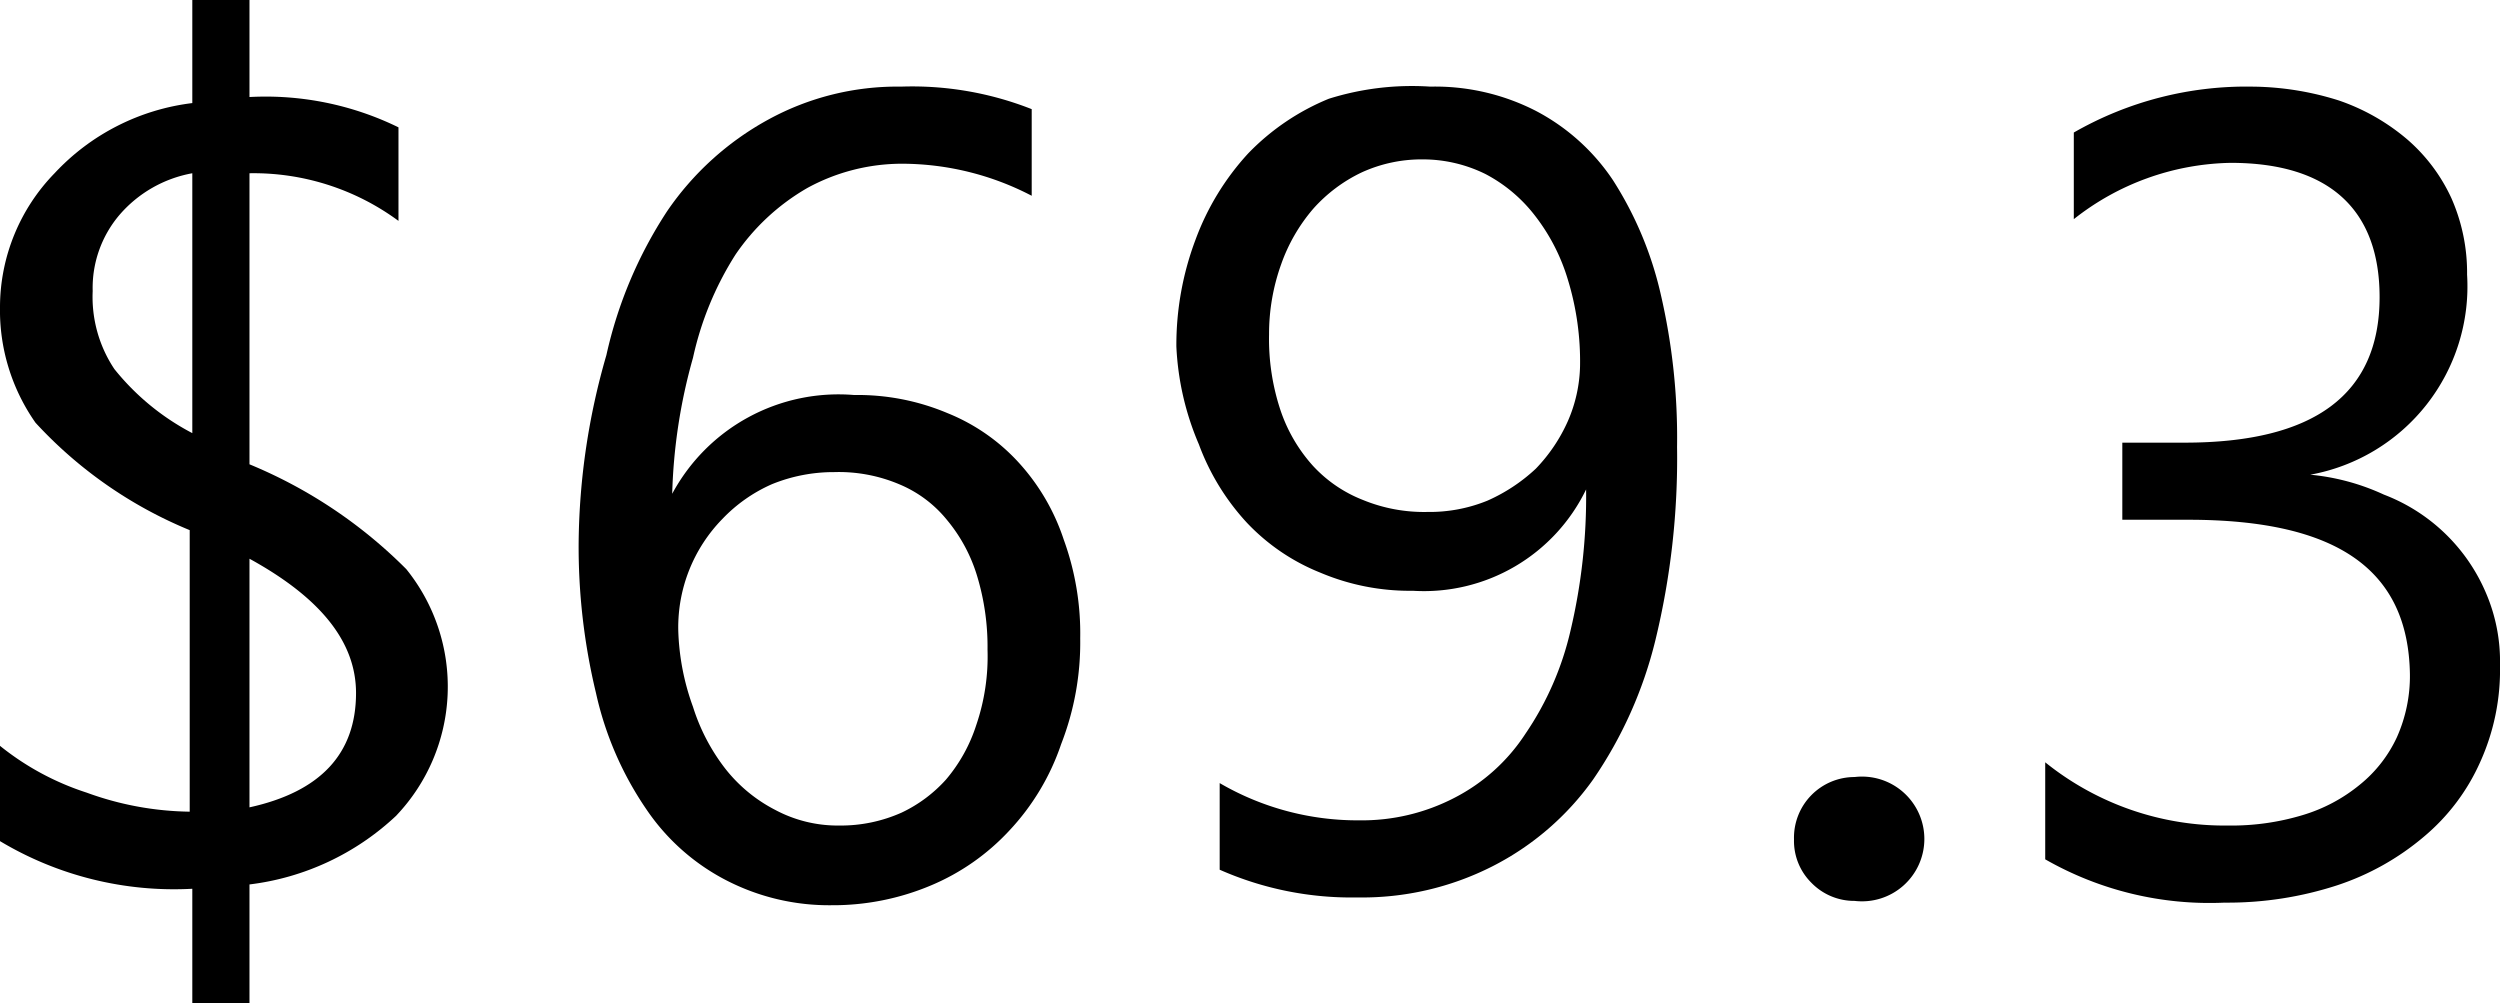
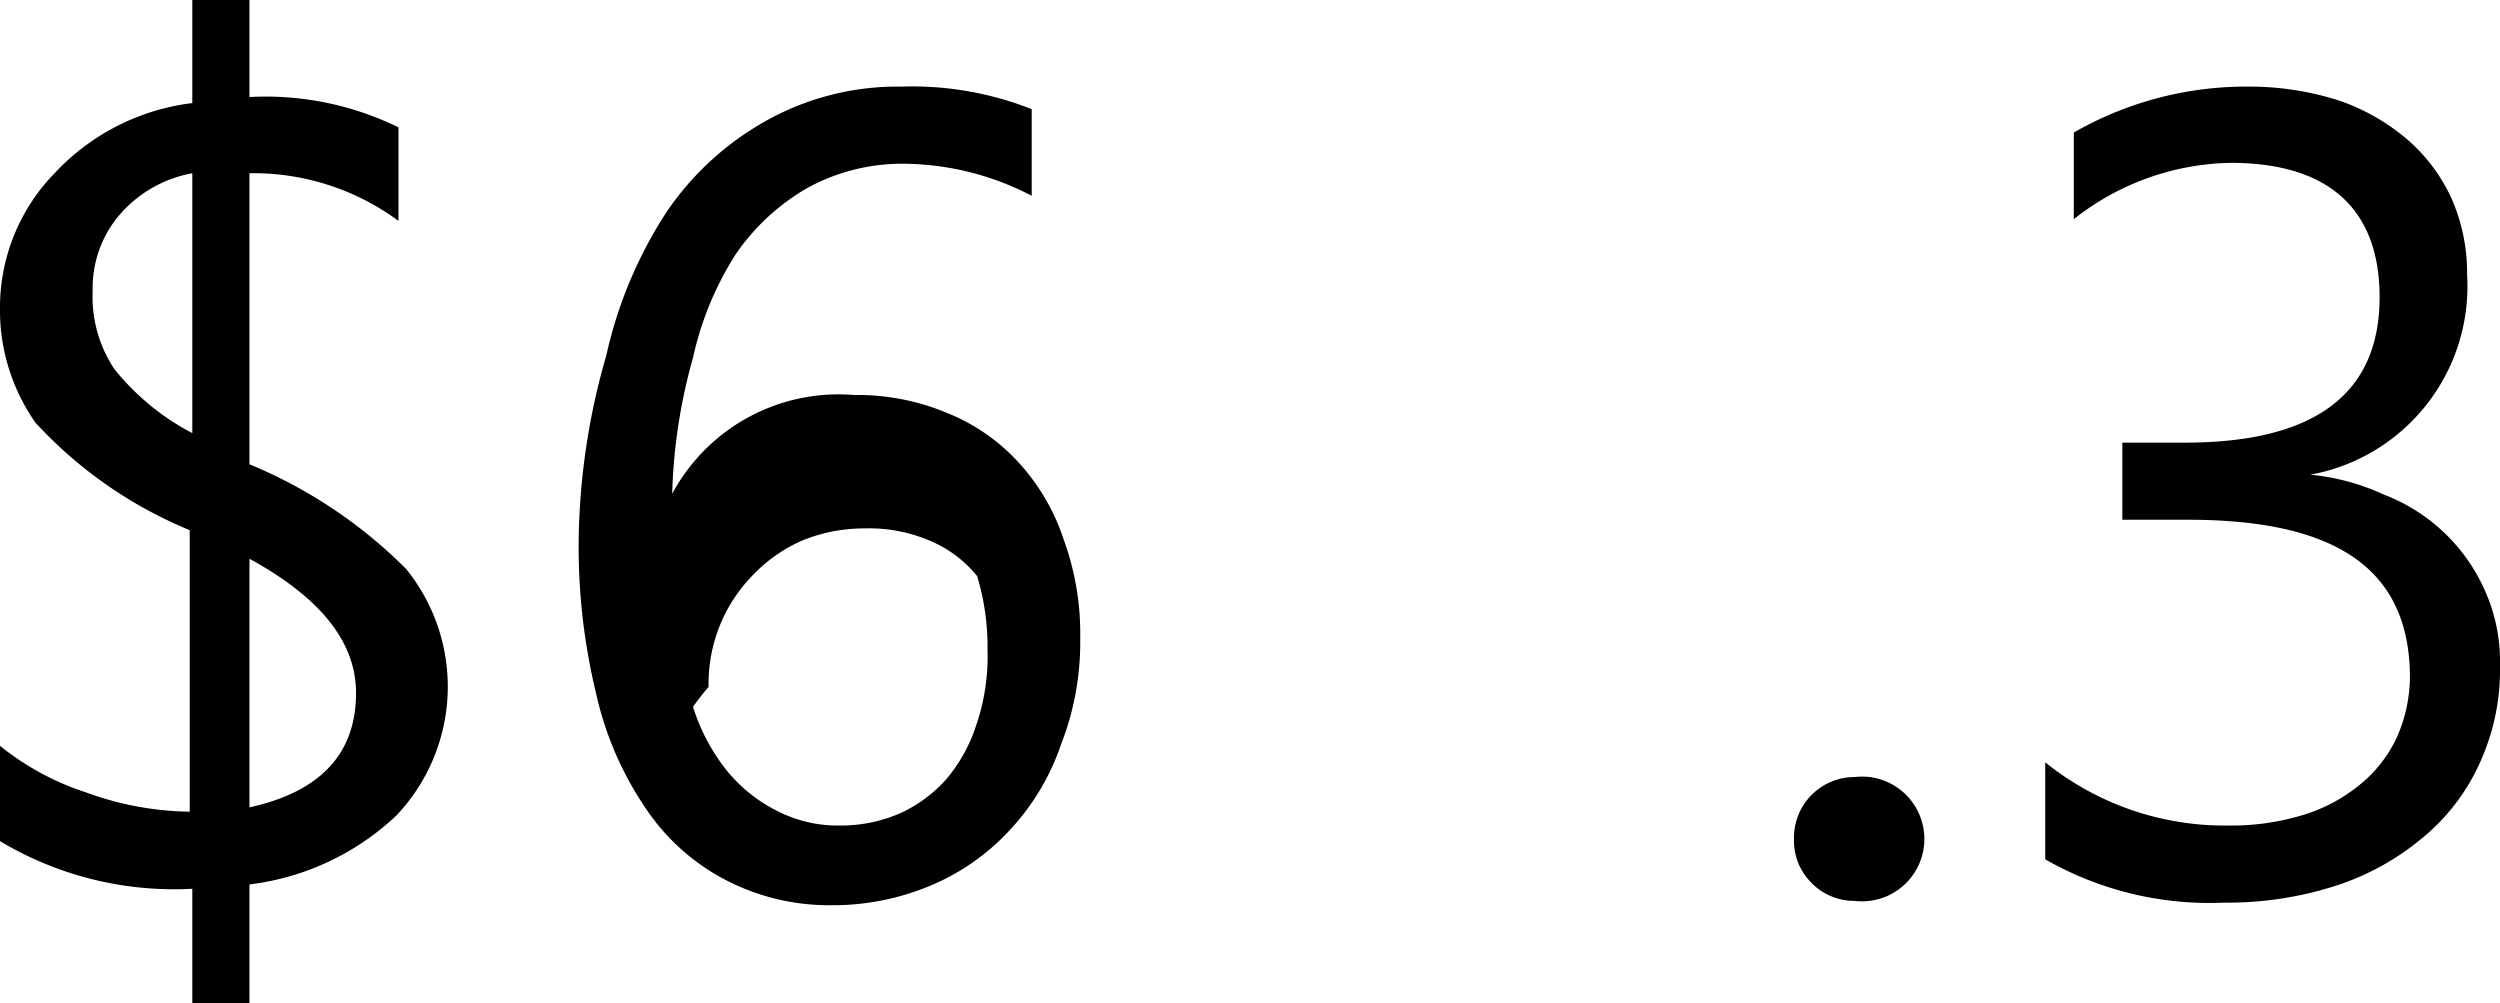
<svg xmlns="http://www.w3.org/2000/svg" viewBox="0 0 28.86 11.58">
  <title>s5_union</title>
  <g id="Layer_2" data-name="Layer 2">
    <g id="Layer_1-2" data-name="Layer 1">
      <path d="M2.88,10.21v1.37H2.22V10.26A3.91,3.91,0,0,1,0,9.71V8.61a3.12,3.12,0,0,0,1,.54,3.59,3.59,0,0,0,1.19.22V6.12A5,5,0,0,1,.41,4.88,2.26,2.26,0,0,1,0,3.54,2.22,2.22,0,0,1,.63,2a2.6,2.6,0,0,1,1.59-.81V0h.66V1.12a3.49,3.49,0,0,1,1.72.35V2.55A2.82,2.82,0,0,0,2.88,2V5.36A5.53,5.53,0,0,1,4.69,6.57a2.16,2.16,0,0,1-.12,2.85A3,3,0,0,1,2.88,10.21ZM2.22,5V2a1.45,1.45,0,0,0-.84.48,1.3,1.3,0,0,0-.31.88,1.5,1.5,0,0,0,.25.9A2.83,2.83,0,0,0,2.22,5Zm.66,1.45V9.32Q4.11,9.05,4.11,8C4.11,7.41,3.7,6.9,2.88,6.45Z" />
-       <path d="M12.47,7.37a3.23,3.23,0,0,1-.22,1.22,2.74,2.74,0,0,1-.6,1,2.61,2.61,0,0,1-.9.63,2.91,2.91,0,0,1-1.15.23,2.59,2.59,0,0,1-1.22-.29,2.49,2.49,0,0,1-.92-.82A3.84,3.84,0,0,1,6.88,8a7.2,7.2,0,0,1-.2-1.75A8,8,0,0,1,7,4.1,5,5,0,0,1,7.7,2.44,3.37,3.37,0,0,1,8.87,1.38,3.1,3.1,0,0,1,10.4,1a3.76,3.76,0,0,1,1.51.26v1a3.25,3.25,0,0,0-1.49-.37,2.28,2.28,0,0,0-1.1.28,2.53,2.53,0,0,0-.83.77A3.68,3.68,0,0,0,8,4.13,6.37,6.37,0,0,0,7.76,5.7h0A2.18,2.18,0,0,1,9.86,4.56a2.67,2.67,0,0,1,1.08.21,2.25,2.25,0,0,1,.82.57,2.46,2.46,0,0,1,.52.89A3.17,3.17,0,0,1,12.47,7.37ZM11.4,7.5a2.82,2.82,0,0,0-.12-.85A1.84,1.84,0,0,0,10.93,6a1.4,1.4,0,0,0-.55-.41,1.79,1.79,0,0,0-.75-.14,1.89,1.89,0,0,0-.72.14,1.78,1.78,0,0,0-.57.4,1.79,1.79,0,0,0-.51,1.29A2.8,2.8,0,0,0,8,8.16a2.28,2.28,0,0,0,.37.71,1.75,1.75,0,0,0,.58.48,1.53,1.53,0,0,0,.74.18,1.72,1.72,0,0,0,.72-.15A1.62,1.62,0,0,0,10.92,9a1.84,1.84,0,0,0,.35-.63A2.45,2.45,0,0,0,11.4,7.5Z" />
-       <path d="M19.36,5.16a8.89,8.89,0,0,1-.25,2.23A4.88,4.88,0,0,1,18.39,9a3.21,3.21,0,0,1-1.16,1,3.32,3.32,0,0,1-1.56.36,3.76,3.76,0,0,1-1.59-.32v-1a3.16,3.16,0,0,0,1.61.43,2.32,2.32,0,0,0,1.1-.26,2.15,2.15,0,0,0,.82-.74,3.51,3.51,0,0,0,.52-1.19,6.72,6.72,0,0,0,.18-1.63h0a2.08,2.08,0,0,1-2,1.17,2.65,2.65,0,0,1-1.07-.21,2.38,2.38,0,0,1-.85-.58,2.72,2.72,0,0,1-.55-.9A3.23,3.23,0,0,1,13.58,4a3.45,3.45,0,0,1,.22-1.23,3,3,0,0,1,.61-1,2.73,2.73,0,0,1,.93-.63A3.2,3.2,0,0,1,16.51,1a2.55,2.55,0,0,1,1.22.28,2.42,2.42,0,0,1,.89.8,4.14,4.14,0,0,1,.55,1.31A7.33,7.33,0,0,1,19.36,5.16Zm-1.12-.93a3.22,3.22,0,0,0-.14-1,2.25,2.25,0,0,0-.38-.74,1.74,1.74,0,0,0-.57-.48,1.63,1.63,0,0,0-.73-.17,1.66,1.66,0,0,0-.7.15,1.76,1.76,0,0,0-.56.42,2,2,0,0,0-.37.64,2.38,2.38,0,0,0-.14.81,2.61,2.61,0,0,0,.13.87,1.83,1.83,0,0,0,.37.64,1.55,1.55,0,0,0,.58.4,1.86,1.86,0,0,0,.75.14,1.77,1.77,0,0,0,.69-.13,2,2,0,0,0,.56-.37,1.9,1.9,0,0,0,.37-.55A1.67,1.67,0,0,0,18.24,4.23Z" />
+       <path d="M12.47,7.37a3.23,3.23,0,0,1-.22,1.22,2.74,2.74,0,0,1-.6,1,2.61,2.61,0,0,1-.9.63,2.91,2.91,0,0,1-1.15.23,2.59,2.59,0,0,1-1.22-.29,2.49,2.49,0,0,1-.92-.82A3.84,3.84,0,0,1,6.88,8a7.2,7.2,0,0,1-.2-1.75A8,8,0,0,1,7,4.1,5,5,0,0,1,7.7,2.44,3.37,3.37,0,0,1,8.87,1.38,3.1,3.1,0,0,1,10.4,1a3.76,3.76,0,0,1,1.51.26v1a3.25,3.25,0,0,0-1.49-.37,2.28,2.28,0,0,0-1.1.28,2.53,2.53,0,0,0-.83.77A3.68,3.68,0,0,0,8,4.13,6.37,6.37,0,0,0,7.76,5.7h0A2.18,2.18,0,0,1,9.86,4.56a2.67,2.67,0,0,1,1.08.21,2.25,2.25,0,0,1,.82.57,2.46,2.46,0,0,1,.52.89A3.17,3.17,0,0,1,12.47,7.37ZM11.4,7.5a2.82,2.82,0,0,0-.12-.85a1.4,1.4,0,0,0-.55-.41,1.79,1.79,0,0,0-.75-.14,1.89,1.89,0,0,0-.72.14,1.78,1.78,0,0,0-.57.4,1.79,1.79,0,0,0-.51,1.29A2.8,2.8,0,0,0,8,8.16a2.28,2.28,0,0,0,.37.71,1.75,1.75,0,0,0,.58.48,1.53,1.53,0,0,0,.74.18,1.72,1.72,0,0,0,.72-.15A1.62,1.62,0,0,0,10.92,9a1.84,1.84,0,0,0,.35-.63A2.45,2.45,0,0,0,11.4,7.5Z" />
      <path d="M21.41,10.4a.69.69,0,0,1-.5-.21.68.68,0,0,1-.2-.5.7.7,0,0,1,.7-.72.72.72,0,1,1,0,1.43Z" />
      <path d="M28.86,7.68a2.58,2.58,0,0,1-.23,1.12,2.39,2.39,0,0,1-.65.86,3,3,0,0,1-1,.56,4.08,4.08,0,0,1-1.3.2,3.82,3.82,0,0,1-2.07-.5V8.8a3.3,3.3,0,0,0,2.11.73,2.84,2.84,0,0,0,.86-.12,1.89,1.89,0,0,0,.66-.35,1.53,1.53,0,0,0,.43-.55,1.73,1.73,0,0,0,.15-.73C27.8,6.59,27,6,25.26,6H24.5V5.11h.72q2.25,0,2.25-1.68c0-1-.57-1.55-1.72-1.55a3,3,0,0,0-1.81.65v-1A4,4,0,0,1,26,1a3.39,3.39,0,0,1,1,.16,2.43,2.43,0,0,1,.79.45,2,2,0,0,1,.51.68,2.13,2.13,0,0,1,.18.88,2.21,2.21,0,0,1-1.81,2.31v0a2.6,2.6,0,0,1,.85.23A2.09,2.09,0,0,1,28.7,6.85,2,2,0,0,1,28.86,7.68Z" />
    </g>
  </g>
</svg>